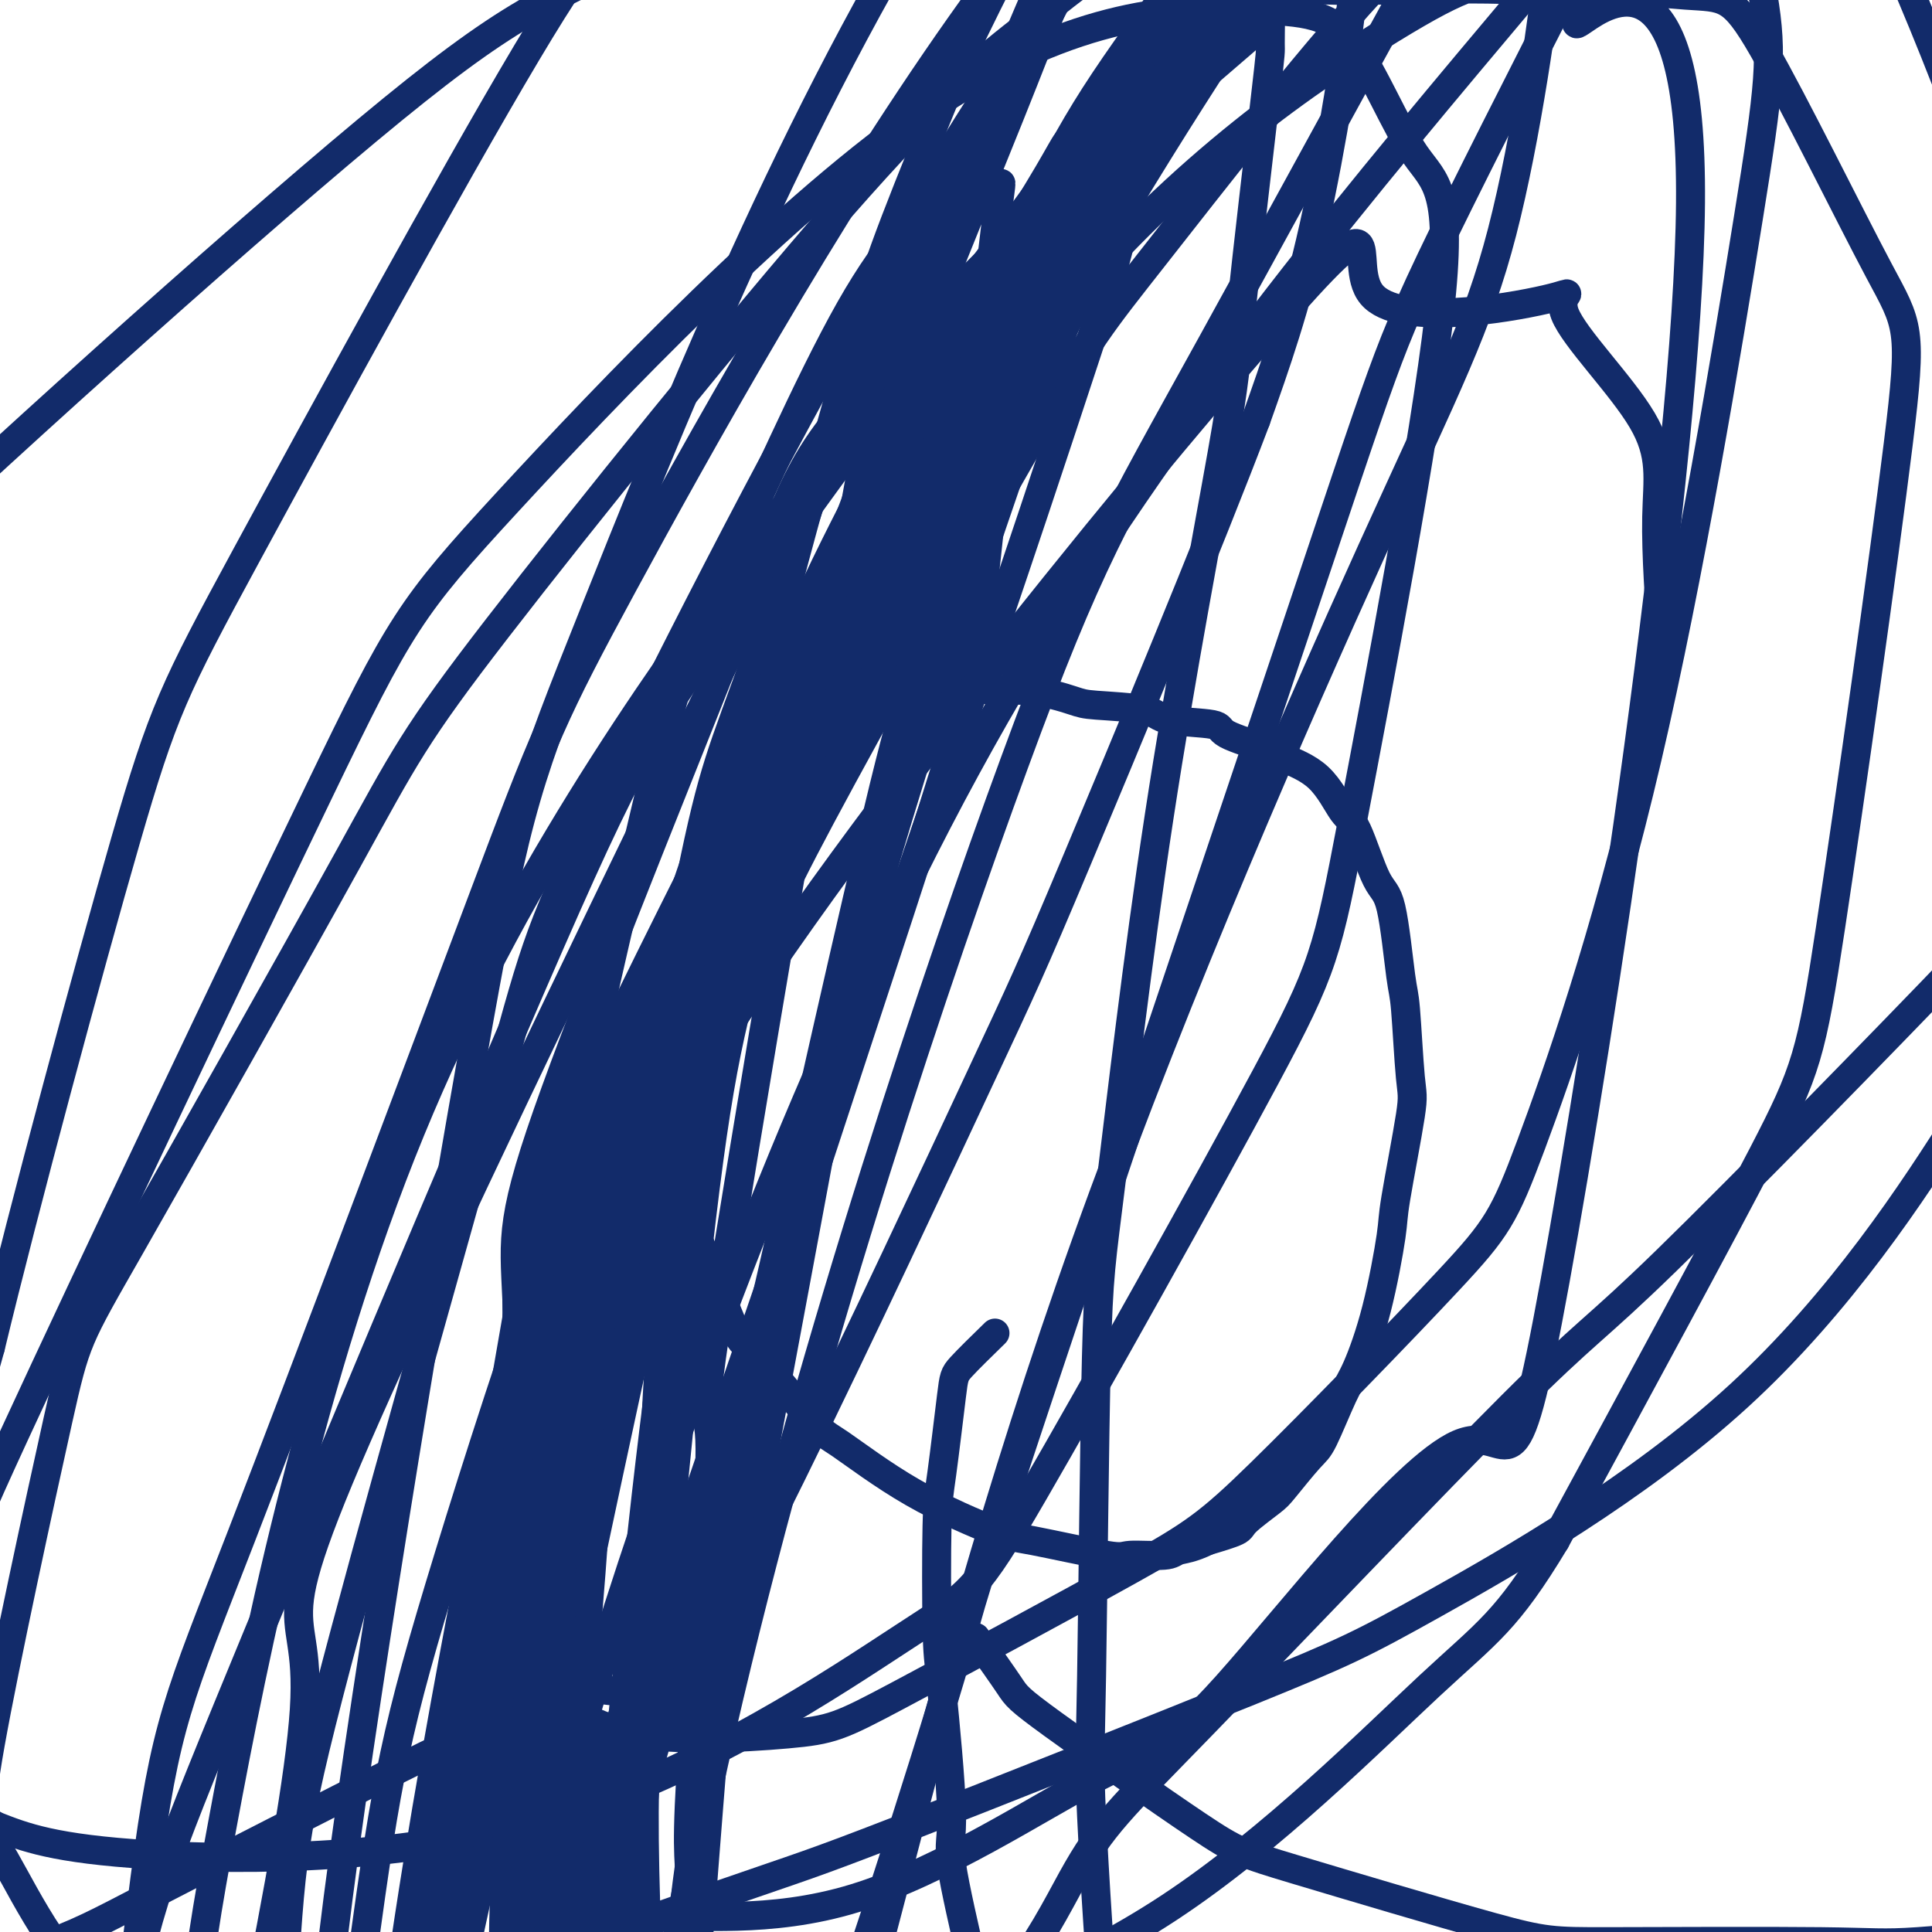
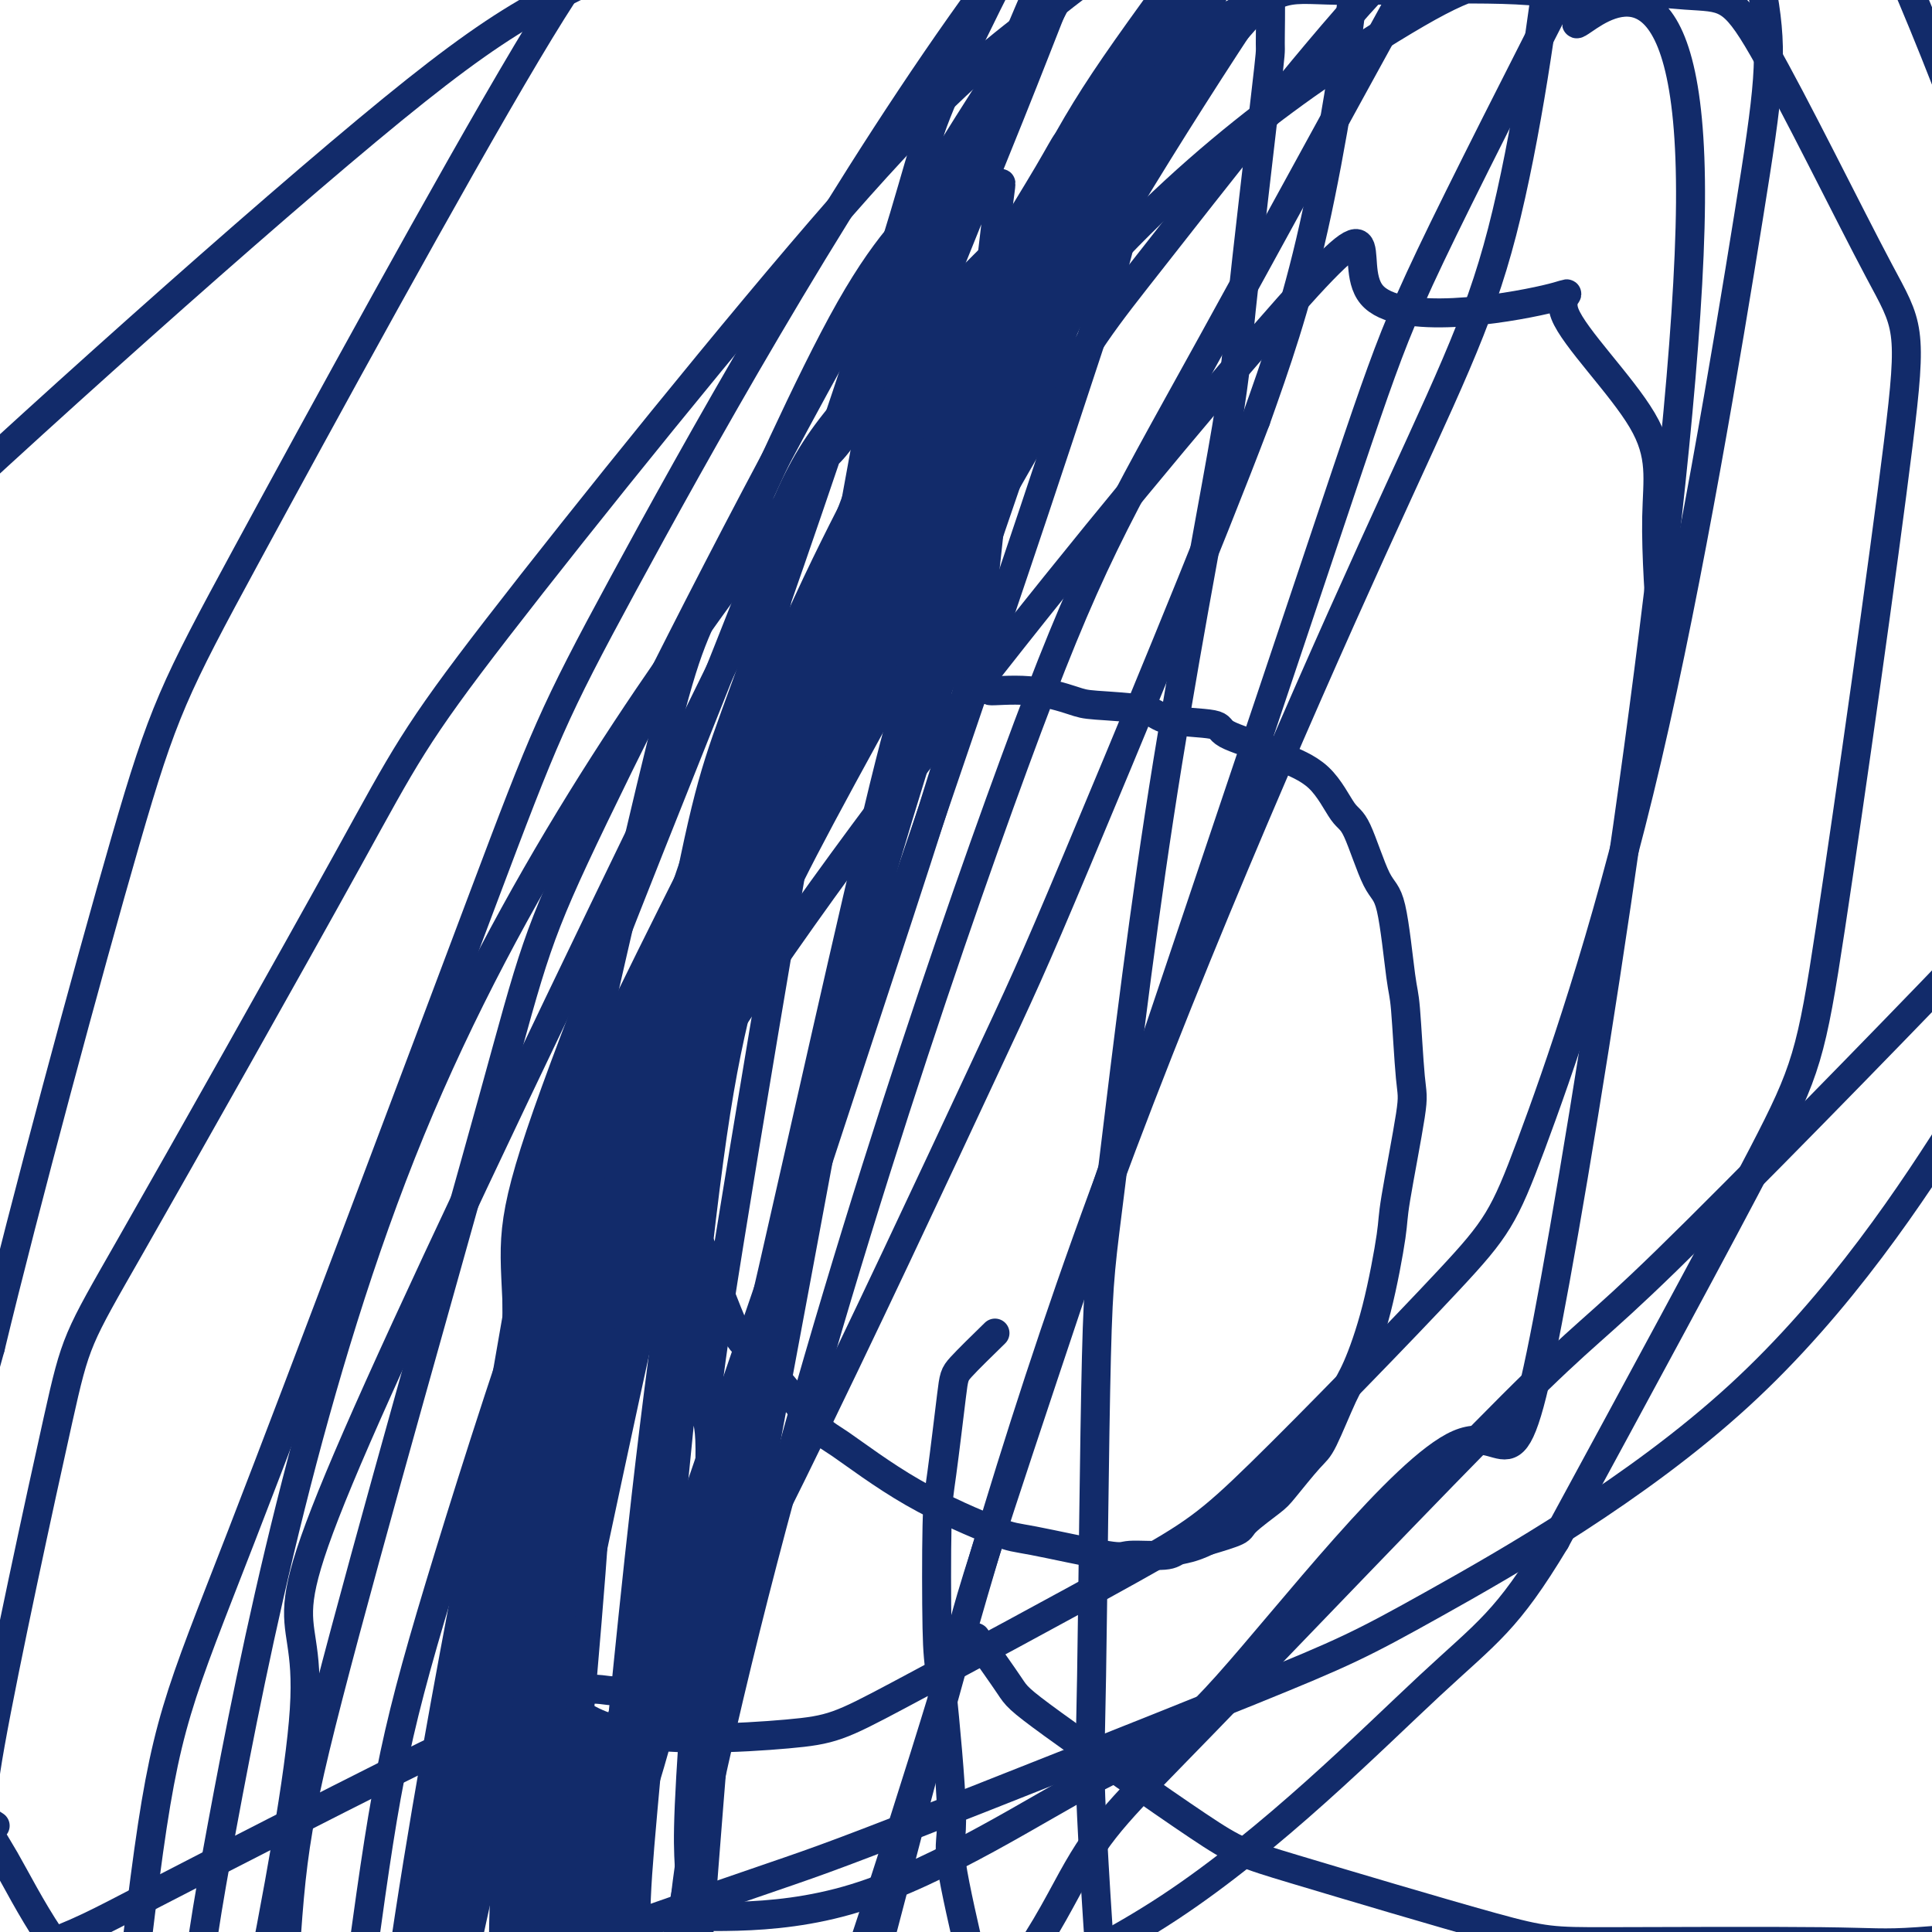
<svg xmlns="http://www.w3.org/2000/svg" viewBox="0 0 400 400" version="1.1">
  <g fill="none" stroke="#122B6A" stroke-width="6" stroke-linecap="round" stroke-linejoin="round">
-     <path d="M132,234c1.497,-2.845 2.993,-5.690 4,-8c1.007,-2.310 1.524,-4.084 2,-6c0.476,-1.916 0.910,-3.973 1,-6c0.090,-2.027 -0.165,-4.025 0,-5c0.165,-0.975 0.749,-0.928 1,-3c0.251,-2.072 0.170,-6.264 0,-8c-0.170,-1.736 -0.430,-1.017 0,-3c0.430,-1.983 1.551,-6.668 2,-9c0.449,-2.332 0.226,-2.312 1,-4c0.774,-1.688 2.545,-5.084 3,-7c0.455,-1.916 -0.407,-2.350 0,-4c0.407,-1.650 2.083,-4.514 4,-7c1.917,-2.486 4.076,-4.592 5,-6c0.924,-1.408 0.612,-2.117 2,-3c1.388,-0.883 4.477,-1.938 6,-3c1.523,-1.062 1.482,-2.130 3,-3c1.518,-0.870 4.595,-1.543 6,-2c1.405,-0.457 1.139,-0.697 3,-1c1.861,-0.303 5.849,-0.669 8,-1c2.151,-0.331 2.464,-0.628 4,-1c1.536,-0.372 4.296,-0.821 7,-1c2.704,-0.179 5.352,-0.090 8,0" />
    <path d="M202,143c5.899,-0.899 2.645,-0.148 3,0c0.355,0.148 4.318,-0.307 8,0c3.682,0.307 7.082,1.377 9,2c1.918,0.623 2.353,0.799 5,1c2.647,0.201 7.508,0.428 10,1c2.492,0.572 2.617,1.489 5,2c2.383,0.511 7.025,0.614 9,1c1.975,0.386 1.285,1.053 3,2c1.715,0.947 5.837,2.175 8,3c2.163,0.825 2.368,1.247 4,2c1.632,0.753 4.692,1.836 7,4c2.308,2.164 3.865,5.410 5,7c1.135,1.590 1.848,1.524 3,4c1.152,2.476 2.742,7.493 4,10c1.258,2.507 2.182,2.503 3,6c0.818,3.497 1.529,10.495 2,14c0.471,3.505 0.703,3.516 1,7c0.297,3.484 0.660,10.439 1,14c0.340,3.561 0.656,3.727 0,8c-0.656,4.273 -2.285,12.654 -3,17c-0.715,4.346 -0.516,4.656 -1,8c-0.484,3.344 -1.649,9.721 -3,15c-1.351,5.279 -2.887,9.459 -4,12c-1.113,2.541 -1.804,3.441 -3,6c-1.196,2.559 -2.899,6.776 -4,9c-1.101,2.224 -1.601,2.455 -3,4c-1.399,1.545 -3.698,4.406 -5,6c-1.302,1.594 -1.607,1.922 -3,3c-1.393,1.078 -3.875,2.906 -5,4c-1.125,1.094 -0.893,1.456 -2,2c-1.107,0.544 -3.554,1.272 -6,2" />
    <path d="M250,319c-3.296,1.627 -5.037,1.693 -6,2c-0.963,0.307 -1.150,0.855 -3,1c-1.850,0.145 -5.365,-0.111 -7,0c-1.635,0.111 -1.390,0.590 -5,0c-3.610,-0.590 -11.073,-2.248 -15,-3c-3.927,-0.752 -4.316,-0.598 -8,-2c-3.684,-1.402 -10.664,-4.359 -17,-8c-6.336,-3.641 -12.030,-7.966 -15,-10c-2.970,-2.034 -3.218,-1.776 -6,-5c-2.782,-3.224 -8.100,-9.929 -11,-13c-2.900,-3.071 -3.383,-2.508 -5,-6c-1.617,-3.492 -4.367,-11.038 -6,-15c-1.633,-3.962 -2.148,-4.340 -3,-8c-0.852,-3.660 -2.043,-10.600 -3,-14c-0.957,-3.400 -1.682,-3.258 -2,-5c-0.318,-1.742 -0.229,-5.366 0,-8c0.229,-2.634 0.600,-4.276 1,-5c0.400,-0.724 0.831,-0.528 1,-1c0.169,-0.472 0.076,-1.611 0,-2c-0.076,-0.389 -0.136,-0.028 3,-2c3.136,-1.972 9.467,-6.278 12,-8c2.533,-1.722 1.266,-0.861 0,0" />
    <path d="M206,276c-2.785,2.717 -5.570,5.434 -7,7c-1.430,1.566 -1.506,1.981 -2,6c-0.494,4.019 -1.406,11.641 -2,16c-0.594,4.359 -0.871,5.456 -1,11c-0.129,5.544 -0.112,15.534 0,21c0.112,5.466 0.318,6.408 1,13c0.682,6.592 1.841,18.834 2,25c0.159,6.166 -0.681,6.258 0,11c0.681,4.742 2.882,14.135 4,19c1.118,4.865 1.154,5.201 2,9c0.846,3.799 2.504,11.060 4,17c1.496,5.940 2.832,10.558 4,13c1.168,2.442 2.169,2.706 4,5c1.831,2.294 4.493,6.618 6,9c1.507,2.382 1.859,2.824 2,3c0.141,0.176 0.070,0.088 0,0" />
    <path d="M202,339c2.769,3.909 5.537,7.818 7,10c1.463,2.182 1.619,2.637 9,8c7.381,5.363 21.986,15.632 30,21c8.014,5.368 9.438,5.833 20,9c10.562,3.167 30.263,9.036 41,12c10.737,2.964 12.509,3.024 24,3c11.491,-0.024 32.702,-0.130 44,0c11.298,0.130 12.685,0.498 20,0c7.315,-0.498 20.558,-1.862 30,-3c9.442,-1.138 15.084,-2.049 19,-3c3.916,-0.951 6.107,-1.943 10,-3c3.893,-1.057 9.488,-2.178 12,-3c2.512,-0.822 1.941,-1.344 2,-2c0.059,-0.656 0.747,-1.446 1,-2c0.253,-0.554 0.072,-0.873 0,-1c-0.072,-0.127 -0.036,-0.064 0,0" />
    <path d="M134,350c-2.898,0.114 -5.796,0.228 -8,0c-2.204,-0.228 -3.715,-0.798 -9,1c-5.285,1.798 -14.345,5.965 -19,8c-4.655,2.035 -4.904,1.938 -17,8c-12.096,6.062 -36.039,18.283 -49,25c-12.961,6.717 -14.941,7.931 -26,12c-11.059,4.069 -31.198,10.992 -48,17c-16.802,6.008 -30.267,11.102 -38,14c-7.733,2.898 -9.732,3.602 -15,5c-5.268,1.398 -13.803,3.492 -18,4c-4.197,0.508 -4.056,-0.569 -4,-1c0.056,-0.431 0.028,-0.215 0,0" />
    <path d="M109,387c-1.670,-5.374 -3.340,-10.748 -4,-15c-0.660,-4.252 -0.309,-7.384 0,-11c0.309,-3.616 0.577,-7.718 2,-20c1.423,-12.282 4.002,-32.744 13,-59c8.998,-26.256 24.414,-58.306 32,-75c7.586,-16.694 7.341,-18.032 18,-38c10.659,-19.968 32.221,-58.567 44,-79c11.779,-20.433 13.774,-22.701 25,-37c11.226,-14.299 31.684,-40.628 45,-55c13.316,-14.372 19.492,-16.786 24,-18c4.508,-1.214 7.349,-1.226 9,0c1.651,1.226 2.111,3.691 3,3c0.889,-0.691 2.208,-4.539 1,7c-1.208,11.539 -4.944,38.464 -10,58c-5.056,19.536 -11.433,31.681 -27,66c-15.567,34.319 -40.323,90.810 -59,143c-18.677,52.190 -31.276,100.079 -38,126c-6.724,25.921 -7.572,29.875 -15,47c-7.428,17.125 -21.437,47.423 -28,62c-6.563,14.577 -5.681,13.434 -13,19c-7.319,5.566 -22.839,17.840 -31,24c-8.161,6.160 -8.964,6.205 -14,6c-5.036,-0.205 -14.305,-0.661 -19,1c-4.695,1.661 -4.817,5.439 -9,-12c-4.183,-17.439 -12.428,-56.096 -16,-81c-3.572,-24.904 -2.473,-36.057 4,-71c6.473,-34.943 18.320,-93.677 39,-144c20.680,-50.323 50.194,-92.235 70,-119c19.806,-26.765 29.903,-38.382 40,-50" />
-     <path d="M195,65c23.494,-23.230 62.228,-56.305 82,-73c19.772,-16.695 20.580,-17.008 33,-26c12.420,-8.992 36.451,-26.661 51,-37c14.549,-10.339 19.615,-13.346 22,-15c2.385,-1.654 2.088,-1.953 2,-1c-0.088,0.953 0.031,3.160 2,2c1.969,-1.160 5.787,-5.686 -7,9c-12.787,14.686 -42.180,48.585 -76,89c-33.820,40.415 -72.068,87.347 -104,146c-31.932,58.653 -57.547,129.028 -72,174c-14.453,44.972 -17.744,64.540 -22,84c-4.256,19.460 -9.478,38.811 -14,68c-4.522,29.189 -8.345,68.217 -11,92c-2.655,23.783 -4.143,32.322 -5,37c-0.857,4.678 -1.082,5.494 -1,4c0.082,-1.494 0.470,-5.300 0,-6c-0.470,-0.700 -1.799,1.705 -3,-24c-1.201,-25.705 -2.272,-79.519 -4,-110c-1.728,-30.481 -4.111,-37.630 2,-85c6.111,-47.370 20.717,-134.961 29,-181c8.283,-46.039 10.244,-50.525 24,-85c13.756,-34.475 39.306,-98.938 71,-150c31.694,-51.062 69.531,-88.722 91,-110c21.469,-21.278 26.569,-26.173 40,-37c13.431,-10.827 35.192,-27.584 44,-34c8.808,-6.416 4.661,-2.490 3,0c-1.661,2.490 -0.837,3.544 1,2c1.837,-1.544 4.687,-5.685 1,7c-3.687,12.685 -13.911,42.196 -26,66c-12.089,23.804 -26.045,41.902 -40,60" />
    <path d="M308,-69c-24.867,35.040 -67.034,92.639 -103,161c-35.966,68.361 -65.731,147.485 -83,192c-17.269,44.515 -22.043,54.422 -30,97c-7.957,42.578 -19.096,117.828 -24,156c-4.904,38.172 -3.571,39.265 -4,54c-0.429,14.735 -2.618,43.112 -4,56c-1.382,12.888 -1.957,10.285 -2,10c-0.043,-0.285 0.445,1.746 0,2c-0.445,0.254 -1.824,-1.270 0,-31c1.824,-29.730 6.851,-87.665 9,-119c2.149,-31.335 1.420,-36.069 12,-79c10.580,-42.931 32.468,-124.058 44,-165c11.532,-40.942 12.707,-41.699 31,-78c18.293,-36.301 53.705,-108.145 72,-145c18.295,-36.855 19.475,-38.721 39,-62c19.525,-23.279 57.397,-67.973 76,-90c18.603,-22.027 17.938,-21.389 22,-26c4.062,-4.611 12.852,-14.471 17,-20c4.148,-5.529 3.654,-6.725 -1,2c-4.654,8.725 -13.469,27.373 -20,38c-6.531,10.627 -10.779,13.233 -31,48c-20.221,34.767 -56.414,101.693 -77,139c-20.586,37.307 -25.564,44.994 -41,87c-15.436,42.006 -41.328,118.333 -59,193c-17.672,74.667 -27.122,147.676 -31,187c-3.878,39.324 -2.184,44.963 -3,61c-0.816,16.037 -4.143,42.471 -6,54c-1.857,11.529 -2.245,8.151 -3,7c-0.755,-1.151 -1.878,-0.076 -3,1" />
    <path d="M105,661c-0.809,2.604 0.168,5.115 -2,-2c-2.168,-7.115 -7.481,-23.856 -11,-37c-3.519,-13.144 -5.245,-22.691 -9,-48c-3.755,-25.309 -9.538,-66.381 -5,-122c4.538,-55.619 19.397,-125.786 26,-162c6.603,-36.214 4.949,-38.474 23,-76c18.051,-37.526 55.806,-110.317 75,-148c19.194,-37.683 19.825,-40.258 37,-64c17.175,-23.742 50.893,-68.650 74,-98c23.107,-29.350 35.602,-43.140 42,-51c6.398,-7.860 6.698,-9.790 7,-11c0.302,-1.210 0.605,-1.701 1,-2c0.395,-0.299 0.883,-0.406 -1,2c-1.883,2.406 -6.136,7.325 -9,11c-2.864,3.675 -4.341,6.106 -26,36c-21.659,29.894 -63.502,87.252 -87,120c-23.498,32.748 -28.651,40.887 -48,80c-19.349,39.113 -52.896,109.201 -75,177c-22.104,67.799 -32.767,133.308 -38,168c-5.233,34.692 -5.036,38.565 -8,69c-2.964,30.435 -9.091,87.431 -12,116c-2.909,28.569 -2.602,28.711 -4,37c-1.398,8.289 -4.501,24.726 -6,32c-1.499,7.274 -1.393,5.386 -1,2c0.393,-3.386 1.072,-8.269 2,-13c0.928,-4.731 2.104,-9.309 5,-36c2.896,-26.691 7.510,-75.494 15,-125c7.490,-49.506 17.854,-99.716 25,-133c7.146,-33.284 11.073,-49.642 15,-66" />
    <path d="M110,317c14.282,-59.098 29.986,-107.342 40,-136c10.014,-28.658 14.338,-37.730 33,-70c18.662,-32.270 51.661,-87.737 67,-117c15.339,-29.263 13.018,-32.321 24,-46c10.982,-13.679 35.269,-37.979 46,-51c10.731,-13.021 7.908,-14.763 11,-18c3.092,-3.237 12.098,-7.968 16,-11c3.902,-3.032 2.700,-4.365 1,-4c-1.700,0.365 -3.897,2.430 -3,3c0.897,0.570 4.888,-0.353 -10,19c-14.888,19.353 -48.653,58.982 -67,82c-18.347,23.018 -21.274,29.424 -39,58c-17.726,28.576 -50.249,79.322 -77,137c-26.751,57.678 -47.730,122.290 -59,159c-11.270,36.710 -12.831,45.520 -18,83c-5.169,37.480 -13.945,103.629 -17,140c-3.055,36.371 -0.388,42.964 0,60c0.388,17.036 -1.501,44.516 -3,57c-1.499,12.484 -2.607,9.971 -3,9c-0.393,-0.971 -0.072,-0.400 0,-1c0.072,-0.600 -0.106,-2.370 0,0c0.106,2.370 0.496,8.880 0,-4c-0.496,-12.880 -1.877,-45.149 -3,-63c-1.123,-17.851 -1.986,-21.284 0,-54c1.986,-32.716 6.822,-94.716 9,-128c2.178,-33.284 1.700,-37.852 10,-70c8.300,-32.148 25.379,-91.875 34,-123c8.621,-31.125 8.782,-33.649 21,-59c12.218,-25.351 36.491,-73.529 58,-111c21.509,-37.471 40.255,-64.236 59,-91" />
    <path d="M240,-33c12.751,-19.512 15.127,-22.790 25,-35c9.873,-12.210 27.242,-33.350 35,-44c7.758,-10.650 5.905,-10.810 6,-13c0.095,-2.190 2.138,-6.409 3,-8c0.862,-1.591 0.542,-0.554 0,1c-0.542,1.554 -1.306,3.625 -3,6c-1.694,2.375 -4.316,5.053 -12,18c-7.684,12.947 -20.428,36.163 -25,37c-4.572,0.837 -0.971,-20.704 -38,48c-37.029,68.704 -114.686,227.652 -147,298c-32.314,70.348 -19.283,52.097 -21,79c-1.717,26.903 -18.180,98.961 -25,135c-6.820,36.039 -3.995,36.060 -6,53c-2.005,16.940 -8.839,50.798 -12,65c-3.161,14.202 -2.650,8.747 -3,7c-0.350,-1.747 -1.561,0.212 -2,0c-0.439,-0.212 -0.104,-2.595 0,-1c0.104,1.595 -0.021,7.170 0,-3c0.021,-10.170 0.188,-36.084 0,-50c-0.188,-13.916 -0.732,-15.835 2,-47c2.732,-31.165 8.741,-91.576 13,-124c4.259,-32.424 6.768,-36.860 20,-71c13.232,-34.140 37.188,-97.983 50,-132c12.812,-34.017 14.482,-38.209 29,-65c14.518,-26.791 41.886,-76.182 70,-116c28.114,-39.818 56.975,-70.062 73,-87c16.025,-16.938 19.213,-20.571 30,-32c10.787,-11.429 29.173,-30.654 38,-39c8.827,-8.346 8.093,-5.813 8,-5c-0.093,0.813 0.453,-0.093 1,-1" />
-     <path d="M349,-159c12.277,-12.357 4.470,-4.750 1,1c-3.470,5.750 -2.603,9.643 -2,14c0.603,4.357 0.942,9.180 -12,27c-12.942,17.820 -39.167,48.639 -74,94c-34.833,45.361 -78.276,105.265 -102,138c-23.724,32.735 -27.729,38.300 -46,80c-18.271,41.700 -50.809,119.535 -67,159c-16.191,39.465 -16.034,40.560 -24,76c-7.966,35.440 -24.054,105.225 -32,134c-7.946,28.775 -7.749,16.542 -9,13c-1.251,-3.542 -3.948,1.608 -6,3c-2.052,1.392 -3.458,-0.975 -4,0c-0.542,0.975 -0.221,5.291 -1,-3c-0.779,-8.291 -2.657,-29.189 -5,-39c-2.343,-9.811 -5.150,-8.534 -1,-42c4.150,-33.466 15.256,-101.674 20,-135c4.744,-33.326 3.127,-31.768 18,-64c14.873,-32.232 46.237,-98.253 63,-133c16.763,-34.747 18.926,-38.219 39,-60c20.074,-21.781 58.058,-61.870 88,-82c29.942,-20.130 51.842,-20.299 65,-20c13.158,0.299 17.574,1.067 22,7c4.426,5.933 8.861,17.030 13,23c4.139,5.970 7.980,6.814 5,33c-2.980,26.186 -12.782,77.714 -18,105c-5.218,27.286 -5.853,30.331 -18,53c-12.147,22.669 -35.804,64.961 -48,86c-12.196,21.039 -12.929,20.825 -27,30c-14.071,9.175 -41.481,27.739 -72,37c-30.519,9.261 -64.148,9.217 -84,8c-19.852,-1.217 -25.926,-3.609 -32,-6" />
    <path d="M-1,378c-19.435,-12.411 -52.023,-40.438 -69,-56c-16.977,-15.562 -18.342,-18.660 -13,-45c5.342,-26.340 17.392,-75.921 23,-102c5.608,-26.079 4.774,-28.656 30,-53c25.226,-24.344 76.513,-70.455 106,-95c29.487,-24.545 37.175,-27.524 64,-39c26.825,-11.476 72.786,-31.450 113,-38c40.214,-6.550 74.681,0.325 89,4c14.319,3.675 8.488,4.152 21,6c12.512,1.848 43.365,5.067 62,34c18.635,28.933 25.051,83.579 25,113c-0.051,29.421 -6.568,33.618 -12,45c-5.432,11.382 -9.779,29.950 -14,43c-4.221,13.050 -8.315,20.582 -18,36c-9.685,15.418 -24.959,38.722 -46,58c-21.041,19.278 -47.848,34.530 -63,43c-15.152,8.470 -18.649,10.159 -38,18c-19.351,7.841 -54.555,21.836 -73,29c-18.445,7.164 -20.131,7.498 -36,13c-15.869,5.502 -45.922,16.171 -62,21c-16.078,4.829 -18.182,3.819 -27,5c-8.818,1.181 -24.349,4.553 -36,-2c-11.651,-6.553 -19.423,-23.031 -24,-31c-4.577,-7.969 -5.960,-7.430 -3,-24c2.960,-16.570 10.262,-50.249 14,-67c3.738,-16.751 3.910,-16.574 15,-36c11.090,-19.426 33.096,-58.454 45,-80c11.904,-21.546 13.705,-25.608 31,-48c17.295,-22.392 50.084,-63.112 71,-87c20.916,-23.888 29.958,-30.944 39,-38" />
    <path d="M213,5c19.144,-15.624 47.504,-35.684 72,-45c24.496,-9.316 45.130,-7.887 53,-8c7.870,-0.113 2.978,-1.767 9,3c6.022,4.767 22.959,15.955 32,22c9.041,6.045 10.186,6.947 15,18c4.814,11.053 13.296,32.259 17,44c3.704,11.741 2.628,14.019 2,25c-0.628,10.981 -0.808,30.665 -1,41c-0.192,10.335 -0.395,11.321 -1,17c-0.605,5.679 -1.611,16.052 -2,23c-0.389,6.948 -0.161,10.472 0,12c0.161,1.528 0.253,1.061 0,1c-0.253,-0.061 -0.852,0.283 -1,0c-0.148,-0.283 0.155,-1.192 0,-2c-0.155,-0.808 -0.768,-1.513 -1,-2c-0.232,-0.487 -0.082,-0.755 0,-1c0.082,-0.245 0.095,-0.465 0,-1c-0.095,-0.535 -0.298,-1.383 0,-2c0.298,-0.617 1.096,-1.001 1,-1c-0.096,0.001 -1.086,0.389 0,0c1.086,-0.389 4.248,-1.553 6,-2c1.752,-0.447 2.094,-0.176 2,0c-0.094,0.176 -0.625,0.257 0,0c0.625,-0.257 2.404,-0.850 3,-1c0.596,-0.150 0.008,0.145 0,0c-0.008,-0.145 0.565,-0.730 1,-1c0.435,-0.270 0.733,-0.227 1,0c0.267,0.227 0.505,0.636 1,1c0.495,0.364 1.248,0.682 2,1" />
    <path d="M424,147c1.950,-0.120 1.826,-0.421 3,0c1.174,0.421 3.647,1.563 5,2c1.353,0.437 1.586,0.170 2,0c0.414,-0.170 1.010,-0.244 2,0c0.990,0.244 2.374,0.805 3,1c0.626,0.195 0.495,0.023 1,0c0.505,-0.023 1.648,0.102 2,0c0.352,-0.102 -0.086,-0.432 0,0c0.086,0.432 0.695,1.625 1,2c0.305,0.375 0.307,-0.068 0,0c-0.307,0.068 -0.922,0.648 -1,1c-0.078,0.352 0.381,0.476 0,1c-0.381,0.524 -1.603,1.449 -2,2c-0.397,0.551 0.029,0.729 0,1c-0.029,0.271 -0.515,0.636 -1,1" />
    <path d="M439,158c-0.485,1.481 -0.199,1.183 0,1c0.199,-0.183 0.311,-0.250 1,0c0.689,0.250 1.955,0.816 2,1c0.045,0.184 -1.132,-0.013 0,0c1.132,0.013 4.574,0.235 6,1c1.426,0.765 0.837,2.072 0,2c-0.837,-0.072 -1.923,-1.525 -3,-2c-1.077,-0.475 -2.145,0.027 -3,0c-0.855,-0.027 -1.498,-0.582 -2,-1c-0.502,-0.418 -0.865,-0.700 -1,-1c-0.135,-0.300 -0.043,-0.617 0,-1c0.043,-0.383 0.036,-0.831 0,-1c-0.036,-0.169 -0.101,-0.060 0,0c0.101,0.060 0.367,0.071 1,0c0.633,-0.071 1.634,-0.225 2,0c0.366,0.225 0.099,0.830 0,1c-0.099,0.170 -0.028,-0.094 0,0c0.028,0.094 0.014,0.547 0,1" />
    <path d="M442,159c0.723,-0.066 1.031,-0.230 1,0c-0.031,0.230 -0.401,0.853 0,1c0.401,0.147 1.573,-0.181 2,0c0.427,0.181 0.108,0.872 0,1c-0.108,0.128 -0.005,-0.305 0,0c0.005,0.305 -0.087,1.350 0,2c0.087,0.650 0.353,0.906 0,1c-0.353,0.094 -1.327,0.025 -2,0c-0.673,-0.025 -1.047,-0.007 -1,0c0.047,0.007 0.514,0.002 0,0c-0.514,-0.002 -2.008,-0.000 -2,0c0.008,0.000 1.518,0.000 2,0c0.482,-0.000 -0.062,-0.000 0,0c0.062,0.000 0.732,0.000 1,0c0.268,-0.000 0.134,-0.000 0,0" />
    <path d="M443,164c-0.241,0.862 0.156,1.019 0,1c-0.156,-0.019 -0.865,-0.212 -1,0c-0.135,0.212 0.304,0.831 0,1c-0.304,0.169 -1.351,-0.112 -2,0c-0.649,0.112 -0.899,0.618 -1,1c-0.101,0.382 -0.051,0.639 0,1c0.051,0.361 0.104,0.824 0,1c-0.104,0.176 -0.365,0.064 -1,0c-0.635,-0.064 -1.644,-0.079 -2,0c-0.356,0.079 -0.057,0.252 0,0c0.057,-0.252 -0.126,-0.929 -1,0c-0.874,0.929 -2.437,3.465 -4,6" />
    <path d="M431,175c-2.983,2.342 -4.439,2.696 -6,4c-1.561,1.304 -3.226,3.559 -19,20c-15.774,16.441 -45.657,47.067 -61,62c-15.343,14.933 -16.147,14.171 -32,30c-15.853,15.829 -46.756,48.248 -64,66c-17.244,17.752 -20.828,20.835 -27,32c-6.172,11.165 -14.931,30.410 -48,53c-33.069,22.590 -90.447,48.525 -112,58c-21.553,9.475 -7.281,2.489 -3,0c4.281,-2.489 -1.428,-0.482 -5,0c-3.572,0.482 -5.005,-0.562 -8,-2c-2.995,-1.438 -7.552,-3.271 -11,-5c-3.448,-1.729 -5.789,-3.356 -7,-4c-1.211,-0.644 -1.294,-0.306 -2,-1c-0.706,-0.694 -2.035,-2.421 -3,-3c-0.965,-0.579 -1.564,-0.012 -2,0c-0.436,0.012 -0.707,-0.533 -1,-1c-0.293,-0.467 -0.606,-0.857 -1,-1c-0.394,-0.143 -0.868,-0.038 -1,0c-0.132,0.038 0.080,0.010 0,0c-0.080,-0.010 -0.451,-0.003 -1,0c-0.549,0.003 -1.274,0.001 -2,0" />
    <path d="M15,483c-4.748,-2.320 -1.118,-0.621 0,0c1.118,0.621 -0.278,0.162 -1,0c-0.722,-0.162 -0.772,-0.029 -1,0c-0.228,0.029 -0.634,-0.048 -1,0c-0.366,0.048 -0.693,0.219 -1,0c-0.307,-0.219 -0.594,-0.828 -1,-1c-0.406,-0.172 -0.931,0.093 -1,0c-0.069,-0.093 0.318,-0.546 0,-1c-0.318,-0.454 -1.342,-0.910 -2,-1c-0.658,-0.090 -0.951,0.186 -1,0c-0.049,-0.186 0.145,-0.835 0,-1c-0.145,-0.165 -0.630,0.153 -1,0c-0.370,-0.153 -0.625,-0.778 -1,-1c-0.375,-0.222 -0.868,-0.041 -1,0c-0.132,0.041 0.098,-0.056 0,0c-0.098,0.056 -0.525,0.267 -1,0c-0.475,-0.267 -1.000,-1.013 -1,-1c-0.000,0.013 0.524,0.783 0,0c-0.524,-0.783 -2.097,-3.119 -3,-3c-0.903,0.119 -1.137,2.692 -3,-2c-1.863,-4.692 -5.355,-16.649 -8,-23c-2.645,-6.351 -4.443,-7.094 -4,-29c0.443,-21.906 3.127,-64.973 6,-92c2.873,-27.027 5.937,-38.013 9,-49" />
    <path d="M-2,279c7.072,-29.350 20.252,-78.224 28,-105c7.748,-26.776 10.065,-31.454 25,-59c14.935,-27.546 42.487,-77.960 58,-104c15.513,-26.040 18.985,-27.708 33,-41c14.015,-13.292 38.572,-38.210 61,-55c22.428,-16.790 42.725,-25.453 53,-30c10.275,-4.547 10.526,-4.979 18,-7c7.474,-2.021 22.171,-5.631 37,-6c14.829,-0.369 29.790,2.505 37,4c7.210,1.495 6.667,1.613 9,3c2.333,1.387 7.540,4.043 11,7c3.460,2.957 5.172,6.217 6,8c0.828,1.783 0.772,2.091 1,3c0.228,0.909 0.742,2.419 1,3c0.258,0.581 0.262,0.233 0,0c-0.262,-0.233 -0.789,-0.352 -1,0c-0.211,0.352 -0.105,1.176 0,2" />
-     <path d="M375,-98c1.203,2.611 0.709,1.139 0,1c-0.709,-0.139 -1.635,1.057 -1,0c0.635,-1.057 2.829,-4.366 -1,3c-3.829,7.366 -13.682,25.408 -20,37c-6.318,11.592 -9.100,16.734 -18,34c-8.900,17.266 -23.917,46.657 -33,65c-9.083,18.343 -12.232,25.638 -16,36c-3.768,10.362 -8.155,23.790 -23,68c-14.845,44.210 -40.148,119.203 -52,155c-11.852,35.797 -10.254,32.398 -13,42c-2.746,9.602 -9.837,32.205 -15,48c-5.163,15.795 -8.398,24.784 -14,44c-5.602,19.216 -13.571,48.661 -19,70c-5.429,21.339 -8.316,34.574 -10,43c-1.684,8.426 -2.164,12.045 -3,17c-0.836,4.955 -2.028,11.246 -3,14c-0.972,2.754 -1.723,1.972 -2,2c-0.277,0.028 -0.079,0.865 0,1c0.079,0.135 0.040,-0.433 0,-1" />
+     <path d="M375,-98c-0.709,-0.139 -1.635,1.057 -1,0c0.635,-1.057 2.829,-4.366 -1,3c-3.829,7.366 -13.682,25.408 -20,37c-6.318,11.592 -9.100,16.734 -18,34c-8.900,17.266 -23.917,46.657 -33,65c-9.083,18.343 -12.232,25.638 -16,36c-3.768,10.362 -8.155,23.790 -23,68c-14.845,44.210 -40.148,119.203 -52,155c-11.852,35.797 -10.254,32.398 -13,42c-2.746,9.602 -9.837,32.205 -15,48c-5.163,15.795 -8.398,24.784 -14,44c-5.602,19.216 -13.571,48.661 -19,70c-5.429,21.339 -8.316,34.574 -10,43c-1.684,8.426 -2.164,12.045 -3,17c-0.836,4.955 -2.028,11.246 -3,14c-0.972,2.754 -1.723,1.972 -2,2c-0.277,0.028 -0.079,0.865 0,1c0.079,0.135 0.040,-0.433 0,-1" />
    <path d="M132,581c-5.722,22.405 -1.527,5.416 0,-1c1.527,-6.416 0.385,-2.260 0,-1c-0.385,1.260 -0.014,-0.375 0,-1c0.014,-0.625 -0.330,-0.241 0,-1c0.330,-0.759 1.334,-2.660 2,-2c0.666,0.660 0.995,3.880 1,-1c0.005,-4.880 -0.313,-17.861 -1,-26c-0.687,-8.139 -1.744,-11.436 -2,-14c-0.256,-2.564 0.289,-4.393 2,-27c1.711,-22.607 4.587,-65.991 6,-89c1.413,-23.009 1.362,-25.645 7,-57c5.638,-31.355 16.963,-91.431 23,-124c6.037,-32.569 6.785,-37.633 16,-68c9.215,-30.367 26.896,-86.039 46,-132c19.104,-45.961 39.630,-82.211 51,-103c11.370,-20.789 13.582,-26.117 22,-39c8.418,-12.883 23.041,-33.320 30,-43c6.959,-9.680 6.254,-8.604 8,-11c1.746,-2.396 5.942,-8.264 8,-11c2.058,-2.736 1.977,-2.339 2,-3c0.023,-0.661 0.150,-2.379 0,-3c-0.150,-0.621 -0.576,-0.146 -1,0c-0.424,0.146 -0.845,-0.038 -3,3c-2.155,3.038 -6.044,9.296 -9,14c-2.956,4.704 -4.978,7.852 -7,11" />
    <path d="M333,-148c-5.862,9.092 -10.517,17.823 -13,23c-2.483,5.177 -2.793,6.801 -5,11c-2.207,4.199 -6.312,10.973 -9,17c-2.688,6.027 -3.959,11.307 -5,14c-1.041,2.693 -1.851,2.798 -3,5c-1.149,2.202 -2.637,6.501 -4,9c-1.363,2.499 -2.600,3.198 -3,3c-0.400,-0.198 0.038,-1.292 -5,7c-5.038,8.292 -15.553,25.971 -22,36c-6.447,10.029 -8.827,12.409 -20,37c-11.173,24.591 -31.138,71.394 -42,96c-10.862,24.606 -12.620,27.017 -19,53c-6.380,25.983 -17.381,75.539 -23,100c-5.619,24.461 -5.855,23.826 -8,48c-2.145,24.174 -6.197,73.157 -8,99c-1.803,25.843 -1.355,28.546 -1,50c0.355,21.454 0.617,61.657 1,81c0.383,19.343 0.887,17.824 2,23c1.113,5.176 2.834,17.047 4,24c1.166,6.953 1.775,8.987 2,10c0.225,1.013 0.064,1.004 0,1c-0.064,-0.004 -0.032,-0.002 0,0" />
    <path d="M152,599c1.220,9.042 0.271,2.647 0,0c-0.271,-2.647 0.134,-1.546 0,-1c-0.134,0.546 -0.809,0.539 -1,0c-0.191,-0.539 0.103,-1.608 0,-2c-0.103,-0.392 -0.601,-0.105 -1,0c-0.399,0.105 -0.699,0.029 -1,0c-0.301,-0.029 -0.603,-0.011 -1,0c-0.397,0.011 -0.890,0.013 -1,0c-0.110,-0.013 0.163,-0.042 0,0c-0.163,0.042 -0.761,0.155 -1,0c-0.239,-0.155 -0.120,-0.577 0,-1" />
-     <path d="M146,595c-0.926,-0.792 -0.242,-0.771 0,-1c0.242,-0.229 0.043,-0.706 0,-1c-0.043,-0.294 0.069,-0.405 0,-1c-0.069,-0.595 -0.320,-1.674 0,-1c0.320,0.674 1.212,3.103 0,-6c-1.212,-9.103 -4.527,-29.736 -6,-40c-1.473,-10.264 -1.105,-10.157 -2,-36c-0.895,-25.843 -3.052,-77.635 -4,-105c-0.948,-27.365 -0.688,-30.302 0,-58c0.688,-27.698 1.803,-80.156 9,-130c7.197,-49.844 20.476,-97.073 28,-124c7.524,-26.927 9.293,-33.550 17,-53c7.707,-19.450 21.354,-51.725 35,-84" />
    <path d="M223,-45c7.465,-17.278 8.627,-18.473 15,-29c6.373,-10.527 17.956,-30.386 23,-40c5.044,-9.614 3.550,-8.982 7,-14c3.450,-5.018 11.843,-15.685 16,-21c4.157,-5.315 4.078,-5.277 6,-8c1.922,-2.723 5.846,-8.208 8,-11c2.154,-2.792 2.538,-2.893 3,-4c0.462,-1.107 1.001,-3.221 1,-4c-0.001,-0.779 -0.543,-0.224 -1,0c-0.457,0.224 -0.830,0.117 -1,0c-0.170,-0.117 -0.136,-0.243 0,0c0.136,0.243 0.374,0.854 0,1c-0.374,0.146 -1.362,-0.172 -2,0c-0.638,0.172 -0.927,0.834 -1,1c-0.073,0.166 0.072,-0.166 0,0c-0.072,0.166 -0.359,0.828 -1,1c-0.641,0.172 -1.634,-0.146 -2,0c-0.366,0.146 -0.105,0.756 0,1c0.105,0.244 0.052,0.122 0,0" />
    <path d="M294,-172c-1.429,0.679 -1.000,0.375 -1,0c0.000,-0.375 -0.429,-0.821 -1,0c-0.571,0.821 -1.286,2.911 -2,5" />
    <path d="M290,-167c-1.487,1.805 -3.206,3.819 -5,7c-1.794,3.181 -3.664,7.531 -5,10c-1.336,2.469 -2.138,3.057 -9,15c-6.862,11.943 -19.785,35.242 -27,47c-7.215,11.758 -8.723,11.973 -15,27c-6.277,15.027 -17.323,44.864 -24,58c-6.677,13.136 -8.986,9.572 -19,60c-10.014,50.428 -27.735,154.847 -35,200c-7.265,45.153 -4.074,31.039 -4,43c0.074,11.961 -2.968,49.997 -4,68c-1.032,18.003 -0.054,15.971 0,27c0.054,11.029 -0.815,35.117 -1,47c-0.185,11.883 0.313,11.561 0,22c-0.313,10.439 -1.439,31.640 -2,42c-0.561,10.360 -0.558,9.881 -1,14c-0.442,4.119 -1.329,12.837 -2,17c-0.671,4.163 -1.124,3.772 -1,4c0.124,0.228 0.827,1.076 1,1c0.173,-0.076 -0.185,-1.074 0,-2c0.185,-0.926 0.913,-1.779 1,-6c0.087,-4.221 -0.465,-11.809 -1,-17c-0.535,-5.191 -1.052,-7.986 -2,-28c-0.948,-20.014 -2.326,-57.246 -3,-76c-0.674,-18.754 -0.646,-19.031 2,-48c2.646,-28.969 7.908,-86.630 12,-119c4.092,-32.370 7.014,-39.450 15,-69c7.986,-29.550 21.035,-81.571 36,-124c14.965,-42.429 31.847,-75.265 42,-95c10.153,-19.735 13.576,-26.367 17,-33" />
    <path d="M256,-75c13.024,-27.495 16.084,-32.233 18,-35c1.916,-2.767 2.687,-3.565 3,-4c0.313,-0.435 0.168,-0.508 0,-1c-0.168,-0.492 -0.358,-1.402 -3,4c-2.642,5.402 -7.736,17.115 -15,28c-7.264,10.885 -16.699,20.943 -33,56c-16.301,35.057 -39.470,95.114 -49,113c-9.530,17.886 -5.421,-6.397 -21,58c-15.579,64.397 -50.845,217.476 -64,280c-13.155,62.524 -4.199,34.493 -1,28c3.199,-6.493 0.640,8.553 1,19c0.360,10.447 3.638,16.296 6,18c2.362,1.704 3.808,-0.735 4,0c0.192,0.735 -0.869,4.645 1,-6c1.869,-10.645 6.670,-35.847 9,-49c2.330,-13.153 2.191,-14.259 4,-35c1.809,-20.741 5.568,-61.116 7,-82c1.432,-20.884 0.537,-22.276 4,-45c3.463,-22.724 11.283,-66.780 16,-90c4.717,-23.220 6.330,-25.602 14,-47c7.670,-21.398 21.397,-61.810 28,-83c6.603,-21.190 6.081,-23.157 13,-38c6.919,-14.843 21.279,-42.562 31,-61c9.721,-18.438 14.804,-27.596 18,-33c3.196,-5.404 4.506,-7.056 6,-9c1.494,-1.944 3.174,-4.181 4,-5c0.826,-0.819 0.799,-0.221 1,0c0.201,0.221 0.629,0.063 0,2c-0.629,1.937 -2.314,5.968 -4,10" />
    <path d="M254,-82c-6.278,15.036 -20.473,46.627 -28,64c-7.527,17.373 -8.387,20.529 -17,42c-8.613,21.471 -24.978,61.256 -33,83c-8.022,21.744 -7.701,25.446 -12,43c-4.299,17.554 -13.219,48.958 -20,87c-6.781,38.042 -11.423,82.721 -14,108c-2.577,25.279 -3.087,31.158 -4,56c-0.913,24.842 -2.227,68.647 -2,91c0.227,22.353 1.994,23.255 2,33c0.006,9.745 -1.750,28.333 -3,32c-1.250,3.667 -1.992,-7.587 -3,-14c-1.008,-6.413 -2.280,-7.983 -5,-30c-2.720,-22.017 -6.889,-64.479 -9,-86c-2.111,-21.521 -2.165,-22.100 -1,-46c1.165,-23.900 3.549,-71.121 5,-95c1.451,-23.879 1.971,-24.417 7,-46c5.029,-21.583 14.569,-64.213 20,-86c5.431,-21.787 6.754,-22.732 13,-36c6.246,-13.268 17.414,-38.861 26,-54c8.586,-15.139 14.589,-19.825 18,-23c3.411,-3.175 4.229,-4.838 6,-4c1.771,0.838 4.493,4.177 6,3c1.507,-1.177 1.797,-6.871 0,8c-1.797,14.871 -5.682,50.305 -9,71c-3.318,20.695 -6.069,26.650 -12,49c-5.931,22.350 -15.043,61.094 -24,97c-8.957,35.906 -17.758,68.975 -23,88c-5.242,19.025 -6.926,24.007 -12,37c-5.074,12.993 -13.537,33.996 -22,55" />
    <path d="M104,445c-6.527,17.377 -5.844,14.821 -8,18c-2.156,3.179 -7.150,12.095 -9,15c-1.850,2.905 -0.557,-0.199 0,-3c0.557,-2.801 0.378,-5.298 0,-11c-0.378,-5.702 -0.954,-14.608 0,-28c0.954,-13.392 3.438,-31.268 2,-36c-1.438,-4.732 -6.800,3.681 3,-38c9.800,-41.681 34.760,-133.456 51,-181c16.240,-47.544 23.760,-50.858 29,-56c5.240,-5.142 8.200,-12.111 13,-20c4.800,-7.889 11.438,-16.696 15,-20c3.562,-3.304 4.046,-1.104 5,-2c0.954,-0.896 2.377,-4.887 2,3c-0.377,7.887 -2.555,27.654 -4,40c-1.445,12.346 -2.156,17.273 -10,42c-7.844,24.727 -22.820,69.254 -30,92c-7.180,22.746 -6.564,23.712 -13,44c-6.436,20.288 -19.925,59.899 -27,80c-7.075,20.101 -7.737,20.691 -11,32c-3.263,11.309 -9.127,33.338 -12,44c-2.873,10.662 -2.754,9.957 -3,11c-0.246,1.043 -0.855,3.835 -1,6c-0.145,2.165 0.176,3.703 1,-2c0.824,-5.703 2.150,-18.648 3,-26c0.850,-7.352 1.222,-9.111 3,-28c1.778,-18.889 4.961,-54.908 7,-77c2.039,-22.092 2.934,-30.255 5,-41c2.066,-10.745 5.305,-24.070 11,-46c5.695,-21.930 13.848,-52.465 22,-83" />
    <path d="M148,174c11.500,-35.287 23.750,-59.006 31,-73c7.250,-13.994 9.500,-18.264 16,-29c6.500,-10.736 17.252,-27.938 22,-36c4.748,-8.062 3.494,-6.984 6,-7c2.506,-0.016 8.772,-1.125 11,-2c2.228,-0.875 0.419,-1.515 0,1c-0.419,2.515 0.553,8.184 -1,17c-1.553,8.816 -5.630,20.779 -10,34c-4.370,13.221 -9.033,27.699 -31,92c-21.967,64.301 -61.237,178.426 -77,225c-15.763,46.574 -8.019,25.598 -8,28c0.019,2.402 -7.689,28.182 -11,39c-3.311,10.818 -2.226,6.675 -1,5c1.226,-1.675 2.593,-0.882 3,1c0.407,1.882 -0.145,4.852 1,-1c1.145,-5.852 3.989,-20.526 6,-30c2.011,-9.474 3.190,-13.749 5,-31c1.810,-17.251 4.252,-47.476 10,-81c5.748,-33.524 14.800,-70.345 20,-91c5.200,-20.655 6.546,-25.145 16,-49c9.454,-23.855 27.017,-67.074 36,-89c8.983,-21.926 9.388,-22.558 18,-35c8.612,-12.442 25.431,-36.693 34,-48c8.569,-11.307 8.888,-9.670 13,-12c4.112,-2.330 12.016,-8.627 16,-10c3.984,-1.373 4.047,2.178 5,2c0.953,-0.178 2.795,-4.086 2,5c-0.795,9.086 -4.227,31.168 -8,48c-3.773,16.832 -7.886,28.416 -12,40" />
    <path d="M260,87c-9.521,25.135 -27.323,67.974 -37,91c-9.677,23.026 -11.231,26.241 -20,45c-8.769,18.759 -24.755,53.064 -39,82c-14.245,28.936 -26.750,52.503 -34,66c-7.250,13.497 -9.247,16.923 -14,25c-4.753,8.077 -12.263,20.805 -14,22c-1.737,1.195 2.299,-9.143 1,0c-1.299,9.143 -7.933,37.768 1,-7c8.933,-44.768 33.434,-162.930 48,-220c14.566,-57.070 19.197,-53.050 25,-61c5.803,-7.950 12.776,-27.871 29,-55c16.224,-27.129 41.697,-61.466 63,-83c21.303,-21.534 38.435,-30.265 48,-35c9.565,-4.735 11.565,-5.475 16,-5c4.435,0.475 11.307,2.163 15,2c3.693,-0.163 4.208,-2.177 7,6c2.792,8.177 7.863,26.547 10,39c2.137,12.453 1.342,18.990 -3,46c-4.342,27.010 -12.230,74.494 -21,112c-8.770,37.506 -18.421,65.033 -24,80c-5.579,14.967 -7.087,17.375 -17,28c-9.913,10.625 -28.231,29.468 -39,40c-10.769,10.532 -13.990,12.754 -27,20c-13.010,7.246 -35.808,19.517 -48,26c-12.192,6.483 -13.778,7.179 -23,8c-9.222,0.821 -26.080,1.766 -36,-1c-9.920,-2.766 -12.902,-9.245 -15,-13c-2.098,-3.755 -3.314,-4.787 -4,-17c-0.686,-12.213 -0.843,-35.606 -1,-59" />
    <path d="M107,269c-0.584,-13.188 -1.546,-16.659 8,-43c9.546,-26.341 29.598,-75.552 40,-102c10.402,-26.448 11.152,-30.133 28,-48c16.848,-17.867 49.794,-49.915 66,-65c16.206,-15.085 15.673,-13.207 28,-13c12.327,0.207 37.516,-1.255 46,1c8.484,2.255 0.264,8.229 5,5c4.736,-3.229 22.429,-15.659 22,38c-0.429,53.659 -18.981,173.409 -28,223c-9.019,49.591 -8.505,29.025 -20,34c-11.495,4.975 -34.998,35.491 -48,50c-13.002,14.509 -15.504,13.010 -27,19c-11.496,5.990 -31.985,19.470 -50,25c-18.015,5.530 -33.555,3.111 -40,4c-6.445,0.889 -3.794,5.085 -6,-4c-2.206,-9.085 -9.270,-31.453 -13,-42c-3.730,-10.547 -4.127,-9.273 -1,-32c3.127,-22.727 9.779,-69.456 15,-96c5.221,-26.544 9.011,-32.905 23,-58c13.989,-25.095 38.177,-68.926 64,-100c25.823,-31.074 53.282,-49.391 69,-59c15.718,-9.609 19.695,-10.510 29,-10c9.305,0.510 23.938,2.432 32,3c8.062,0.568 9.552,-0.218 16,11c6.448,11.218 17.852,34.440 24,46c6.148,11.560 7.040,11.459 4,36c-3.040,24.541 -10.011,73.722 -14,100c-3.989,26.278 -4.997,29.651 -14,47c-9.003,17.349 -26.002,48.675 -43,80" />
    <path d="M322,319c-10.099,16.770 -13.845,18.694 -26,30c-12.155,11.306 -32.719,31.995 -54,46c-21.281,14.005 -43.278,21.325 -55,27c-11.722,5.675 -13.168,9.704 -24,10c-10.832,0.296 -31.050,-3.142 -39,-3c-7.950,0.142 -3.631,3.865 -4,-8c-0.369,-11.865 -5.427,-39.316 -6,-57c-0.573,-17.684 3.339,-25.600 2,-41c-1.339,-15.400 -7.928,-38.284 22,-90c29.928,-51.716 96.371,-132.265 124,-164c27.629,-31.735 16.442,-14.655 22,-8c5.558,6.655 27.861,2.887 36,1c8.139,-1.887 2.115,-1.892 4,3c1.885,4.892 11.681,14.682 16,22c4.319,7.318 3.163,12.162 3,20c-0.163,7.838 0.668,18.668 1,23c0.332,4.332 0.166,2.166 0,0" />
    <path d="M262,-9c0.430,1.721 0.861,3.443 1,7c0.139,3.557 -0.013,8.950 0,11c0.013,2.050 0.190,0.759 -1,11c-1.190,10.241 -3.747,32.015 -5,44c-1.253,11.985 -1.200,14.180 -4,30c-2.800,15.820 -8.451,45.266 -13,75c-4.549,29.734 -7.994,59.757 -10,76c-2.006,16.243 -2.571,18.705 -3,36c-0.429,17.295 -0.722,49.422 -1,66c-0.278,16.578 -0.542,17.607 0,29c0.542,11.393 1.889,33.150 3,44c1.111,10.850 1.987,10.792 3,18c1.013,7.208 2.163,21.684 3,29c0.837,7.316 1.363,7.474 2,11c0.637,3.526 1.387,10.419 2,13c0.613,2.581 1.088,0.849 1,1c-0.088,0.151 -0.739,2.186 0,3c0.739,0.814 2.870,0.407 5,0" />
    <path d="M245,495c1.444,0.000 2.556,0.000 3,0c0.444,-0.000 0.222,0.000 0,0" />
  </g>
</svg>